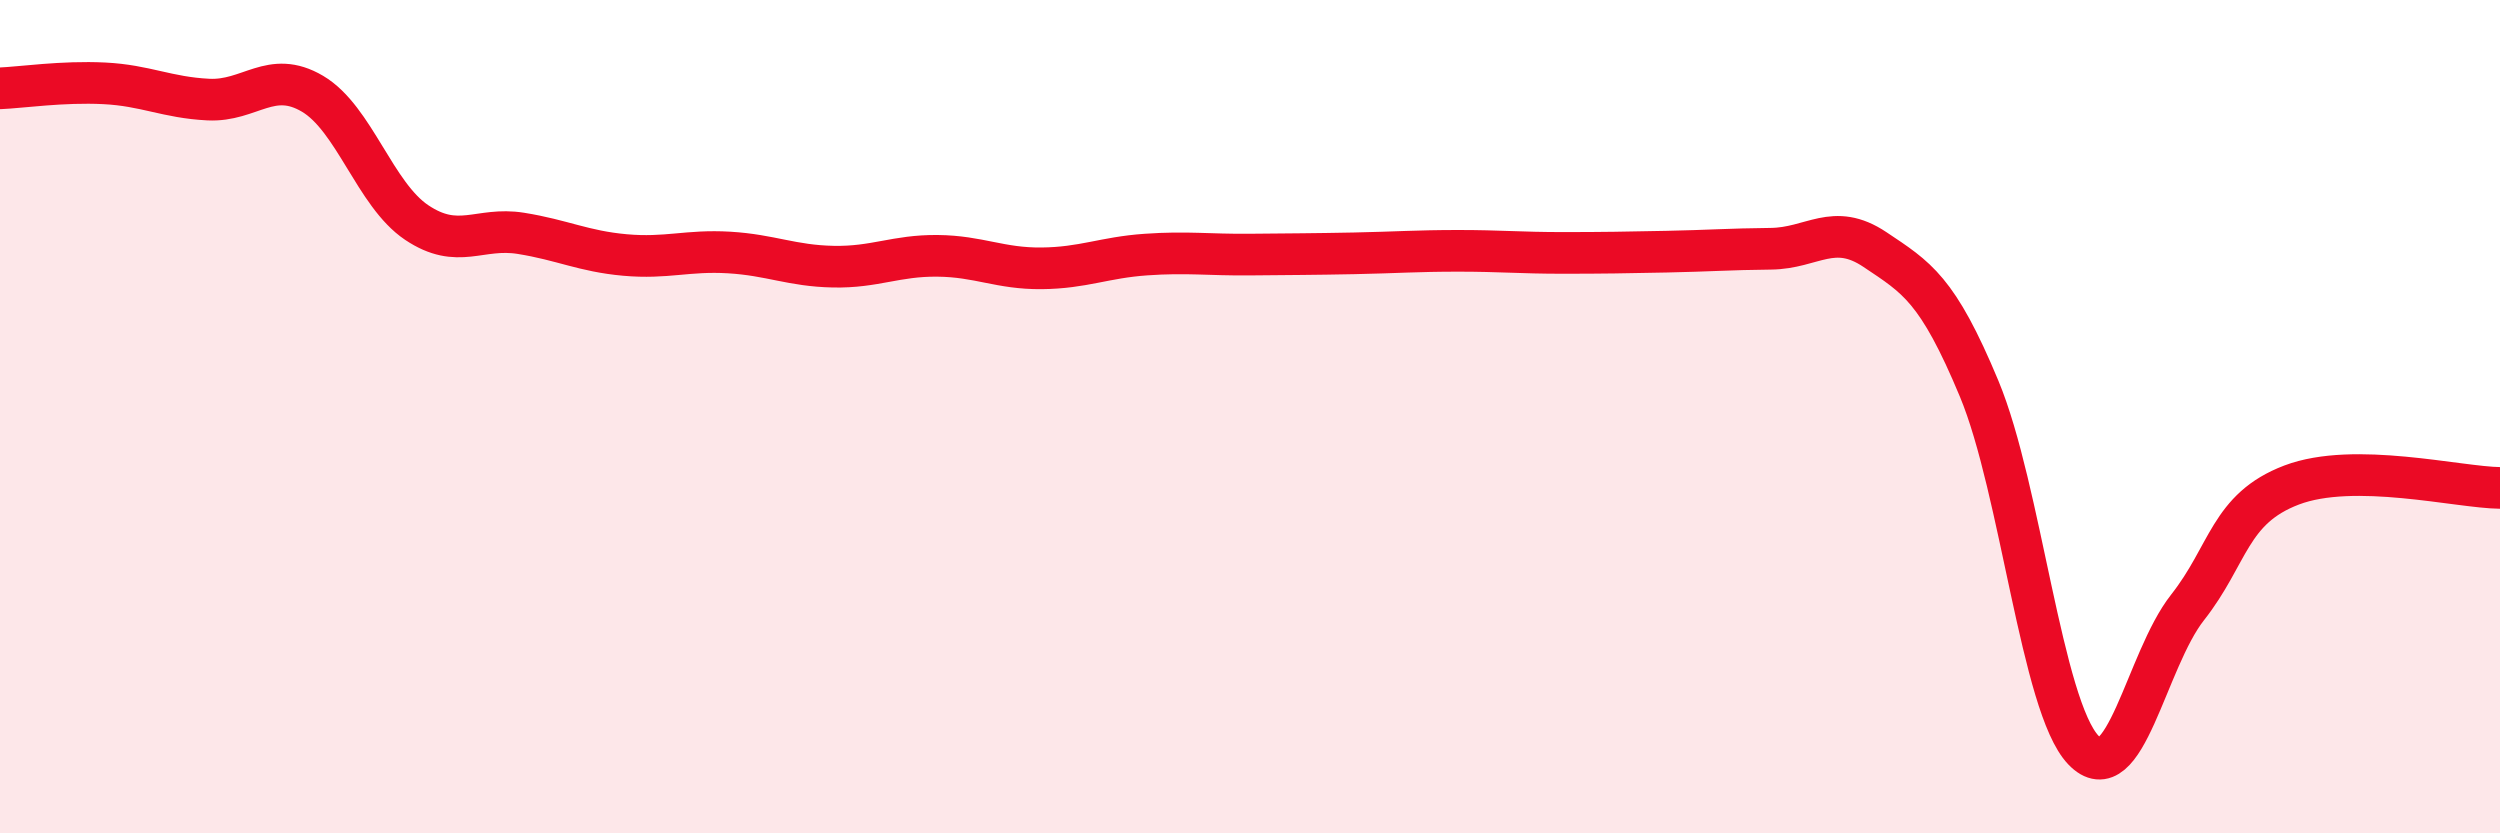
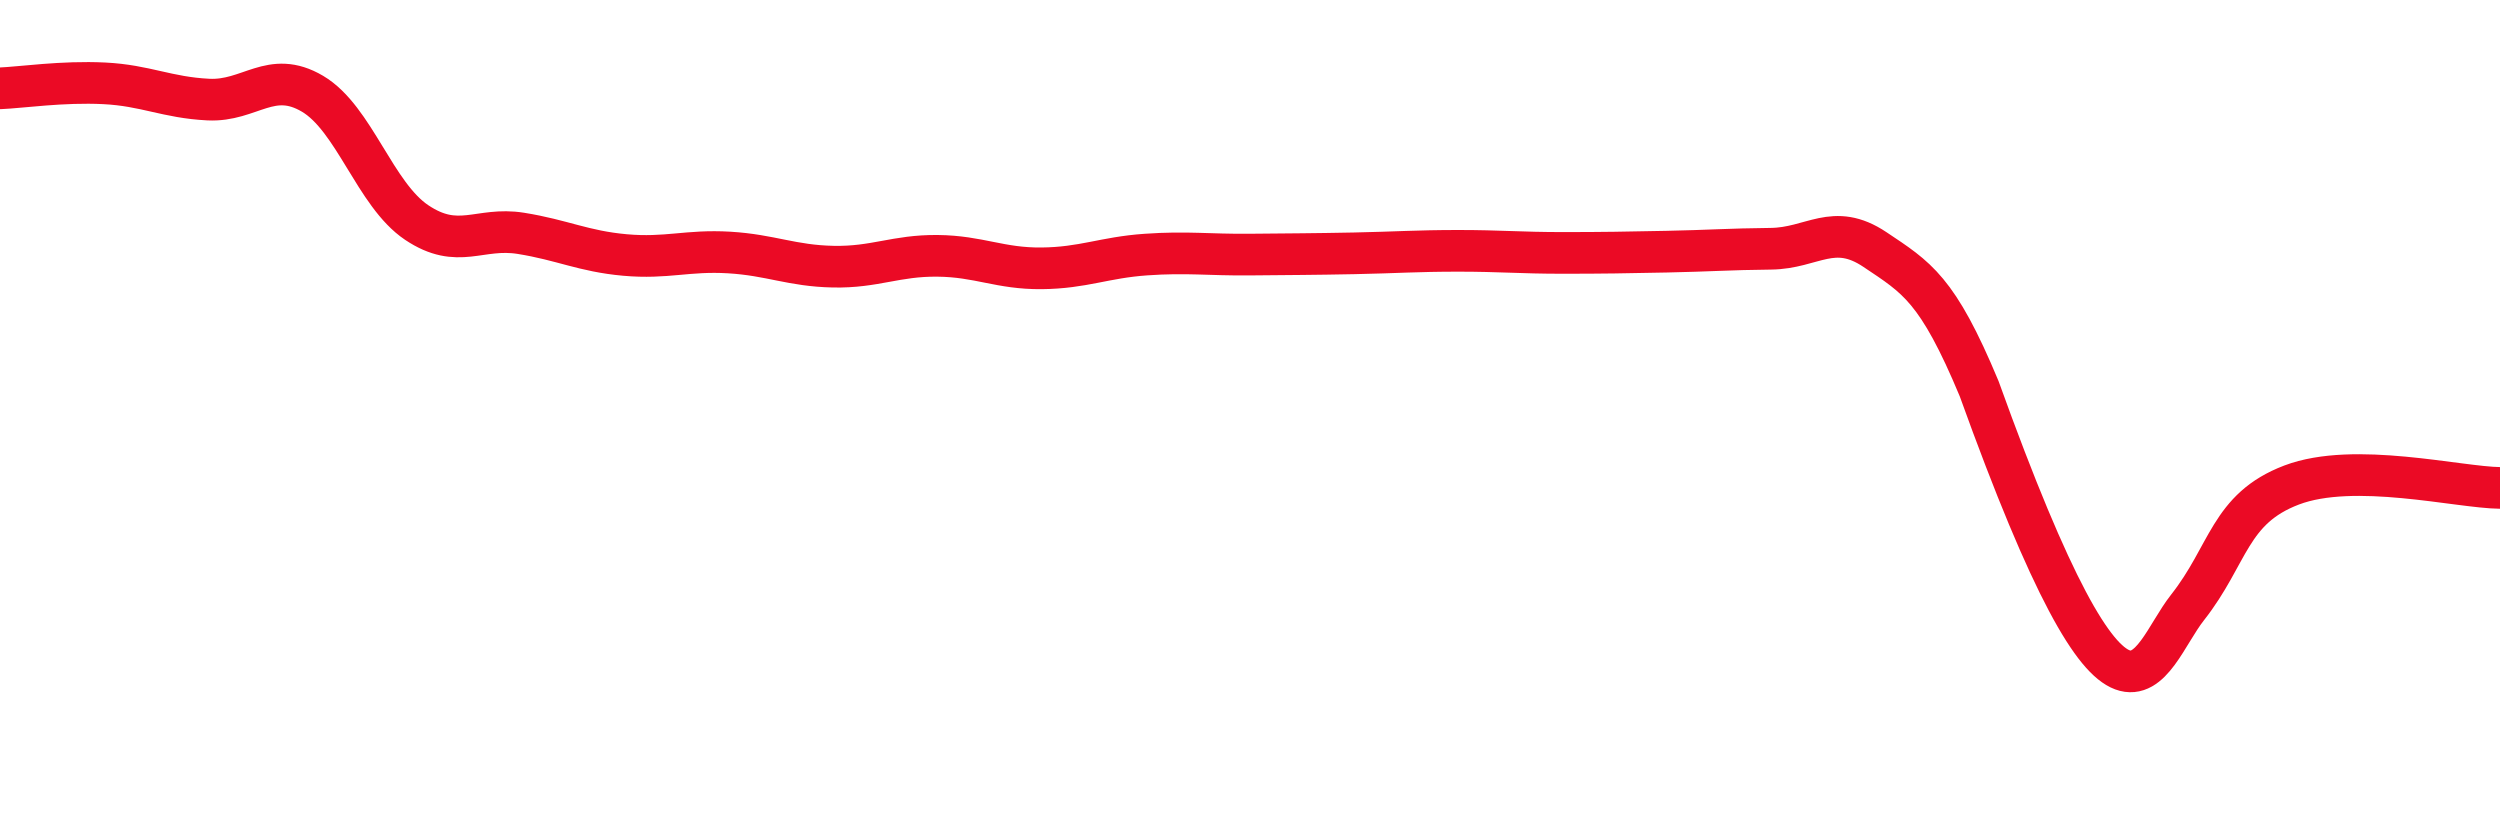
<svg xmlns="http://www.w3.org/2000/svg" width="60" height="20" viewBox="0 0 60 20">
-   <path d="M 0,2.12 C 0.5,2.1 1.5,1.95 2.5,2 C 3.5,2.05 4,2.34 5,2.39 C 6,2.44 6.5,1.66 7.5,2.25 C 8.5,2.84 9,4.67 10,5.34 C 11,6.01 11.5,5.44 12.5,5.6 C 13.5,5.76 14,6.03 15,6.12 C 16,6.21 16.5,6 17.5,6.06 C 18.5,6.12 19,6.38 20,6.4 C 21,6.42 21.5,6.13 22.5,6.14 C 23.5,6.15 24,6.45 25,6.44 C 26,6.43 26.5,6.18 27.5,6.11 C 28.5,6.04 29,6.12 30,6.11 C 31,6.1 31.5,6.1 32.5,6.08 C 33.5,6.06 34,6.02 35,6.02 C 36,6.02 36.5,6.07 37.5,6.07 C 38.5,6.07 39,6.06 40,6.04 C 41,6.02 41.5,5.98 42.5,5.97 C 43.5,5.96 44,5.32 45,5.99 C 46,6.66 46.5,6.93 47.5,9.33 C 48.5,11.73 49,16.95 50,18 C 51,19.05 51.5,15.85 52.5,14.58 C 53.5,13.31 53.5,12.21 55,11.64 C 56.5,11.07 59,11.7 60,11.71L60 20L0 20Z" fill="#EB0A25" opacity="0.1" stroke-linecap="round" stroke-linejoin="round" />
-   <path d="M 0,2.12 C 0.5,2.1 1.5,1.95 2.5,2 C 3.5,2.05 4,2.34 5,2.39 C 6,2.44 6.5,1.66 7.5,2.25 C 8.5,2.84 9,4.67 10,5.34 C 11,6.01 11.5,5.44 12.5,5.6 C 13.5,5.76 14,6.03 15,6.12 C 16,6.21 16.5,6 17.5,6.06 C 18.5,6.12 19,6.38 20,6.4 C 21,6.42 21.5,6.13 22.5,6.14 C 23.5,6.15 24,6.45 25,6.44 C 26,6.43 26.5,6.18 27.5,6.11 C 28.5,6.04 29,6.12 30,6.11 C 31,6.1 31.5,6.1 32.5,6.08 C 33.5,6.06 34,6.02 35,6.02 C 36,6.02 36.5,6.07 37.5,6.07 C 38.5,6.07 39,6.06 40,6.04 C 41,6.02 41.5,5.98 42.5,5.97 C 43.5,5.96 44,5.32 45,5.99 C 46,6.66 46.5,6.93 47.5,9.33 C 48.5,11.73 49,16.95 50,18 C 51,19.05 51.5,15.85 52.5,14.58 C 53.5,13.31 53.5,12.21 55,11.64 C 56.5,11.07 59,11.7 60,11.71" stroke="#EB0A25" stroke-width="1" fill="none" stroke-linecap="round" stroke-linejoin="round" />
+   <path d="M 0,2.12 C 0.5,2.1 1.5,1.95 2.5,2 C 3.5,2.05 4,2.34 5,2.39 C 6,2.44 6.5,1.66 7.5,2.25 C 8.5,2.84 9,4.67 10,5.34 C 11,6.01 11.5,5.44 12.5,5.6 C 13.5,5.76 14,6.03 15,6.12 C 16,6.21 16.5,6 17.5,6.06 C 18.5,6.12 19,6.38 20,6.4 C 21,6.42 21.5,6.13 22.5,6.14 C 23.5,6.15 24,6.45 25,6.44 C 26,6.43 26.5,6.18 27.5,6.11 C 28.5,6.04 29,6.12 30,6.11 C 31,6.1 31.5,6.1 32.5,6.08 C 33.5,6.06 34,6.02 35,6.02 C 36,6.02 36.5,6.07 37.5,6.07 C 38.5,6.07 39,6.06 40,6.04 C 41,6.02 41.5,5.98 42.5,5.97 C 43.5,5.96 44,5.32 45,5.99 C 46,6.66 46.5,6.93 47.5,9.33 C 51,19.05 51.5,15.85 52.5,14.58 C 53.5,13.31 53.5,12.21 55,11.64 C 56.5,11.07 59,11.7 60,11.71" stroke="#EB0A25" stroke-width="1" fill="none" stroke-linecap="round" stroke-linejoin="round" />
</svg>